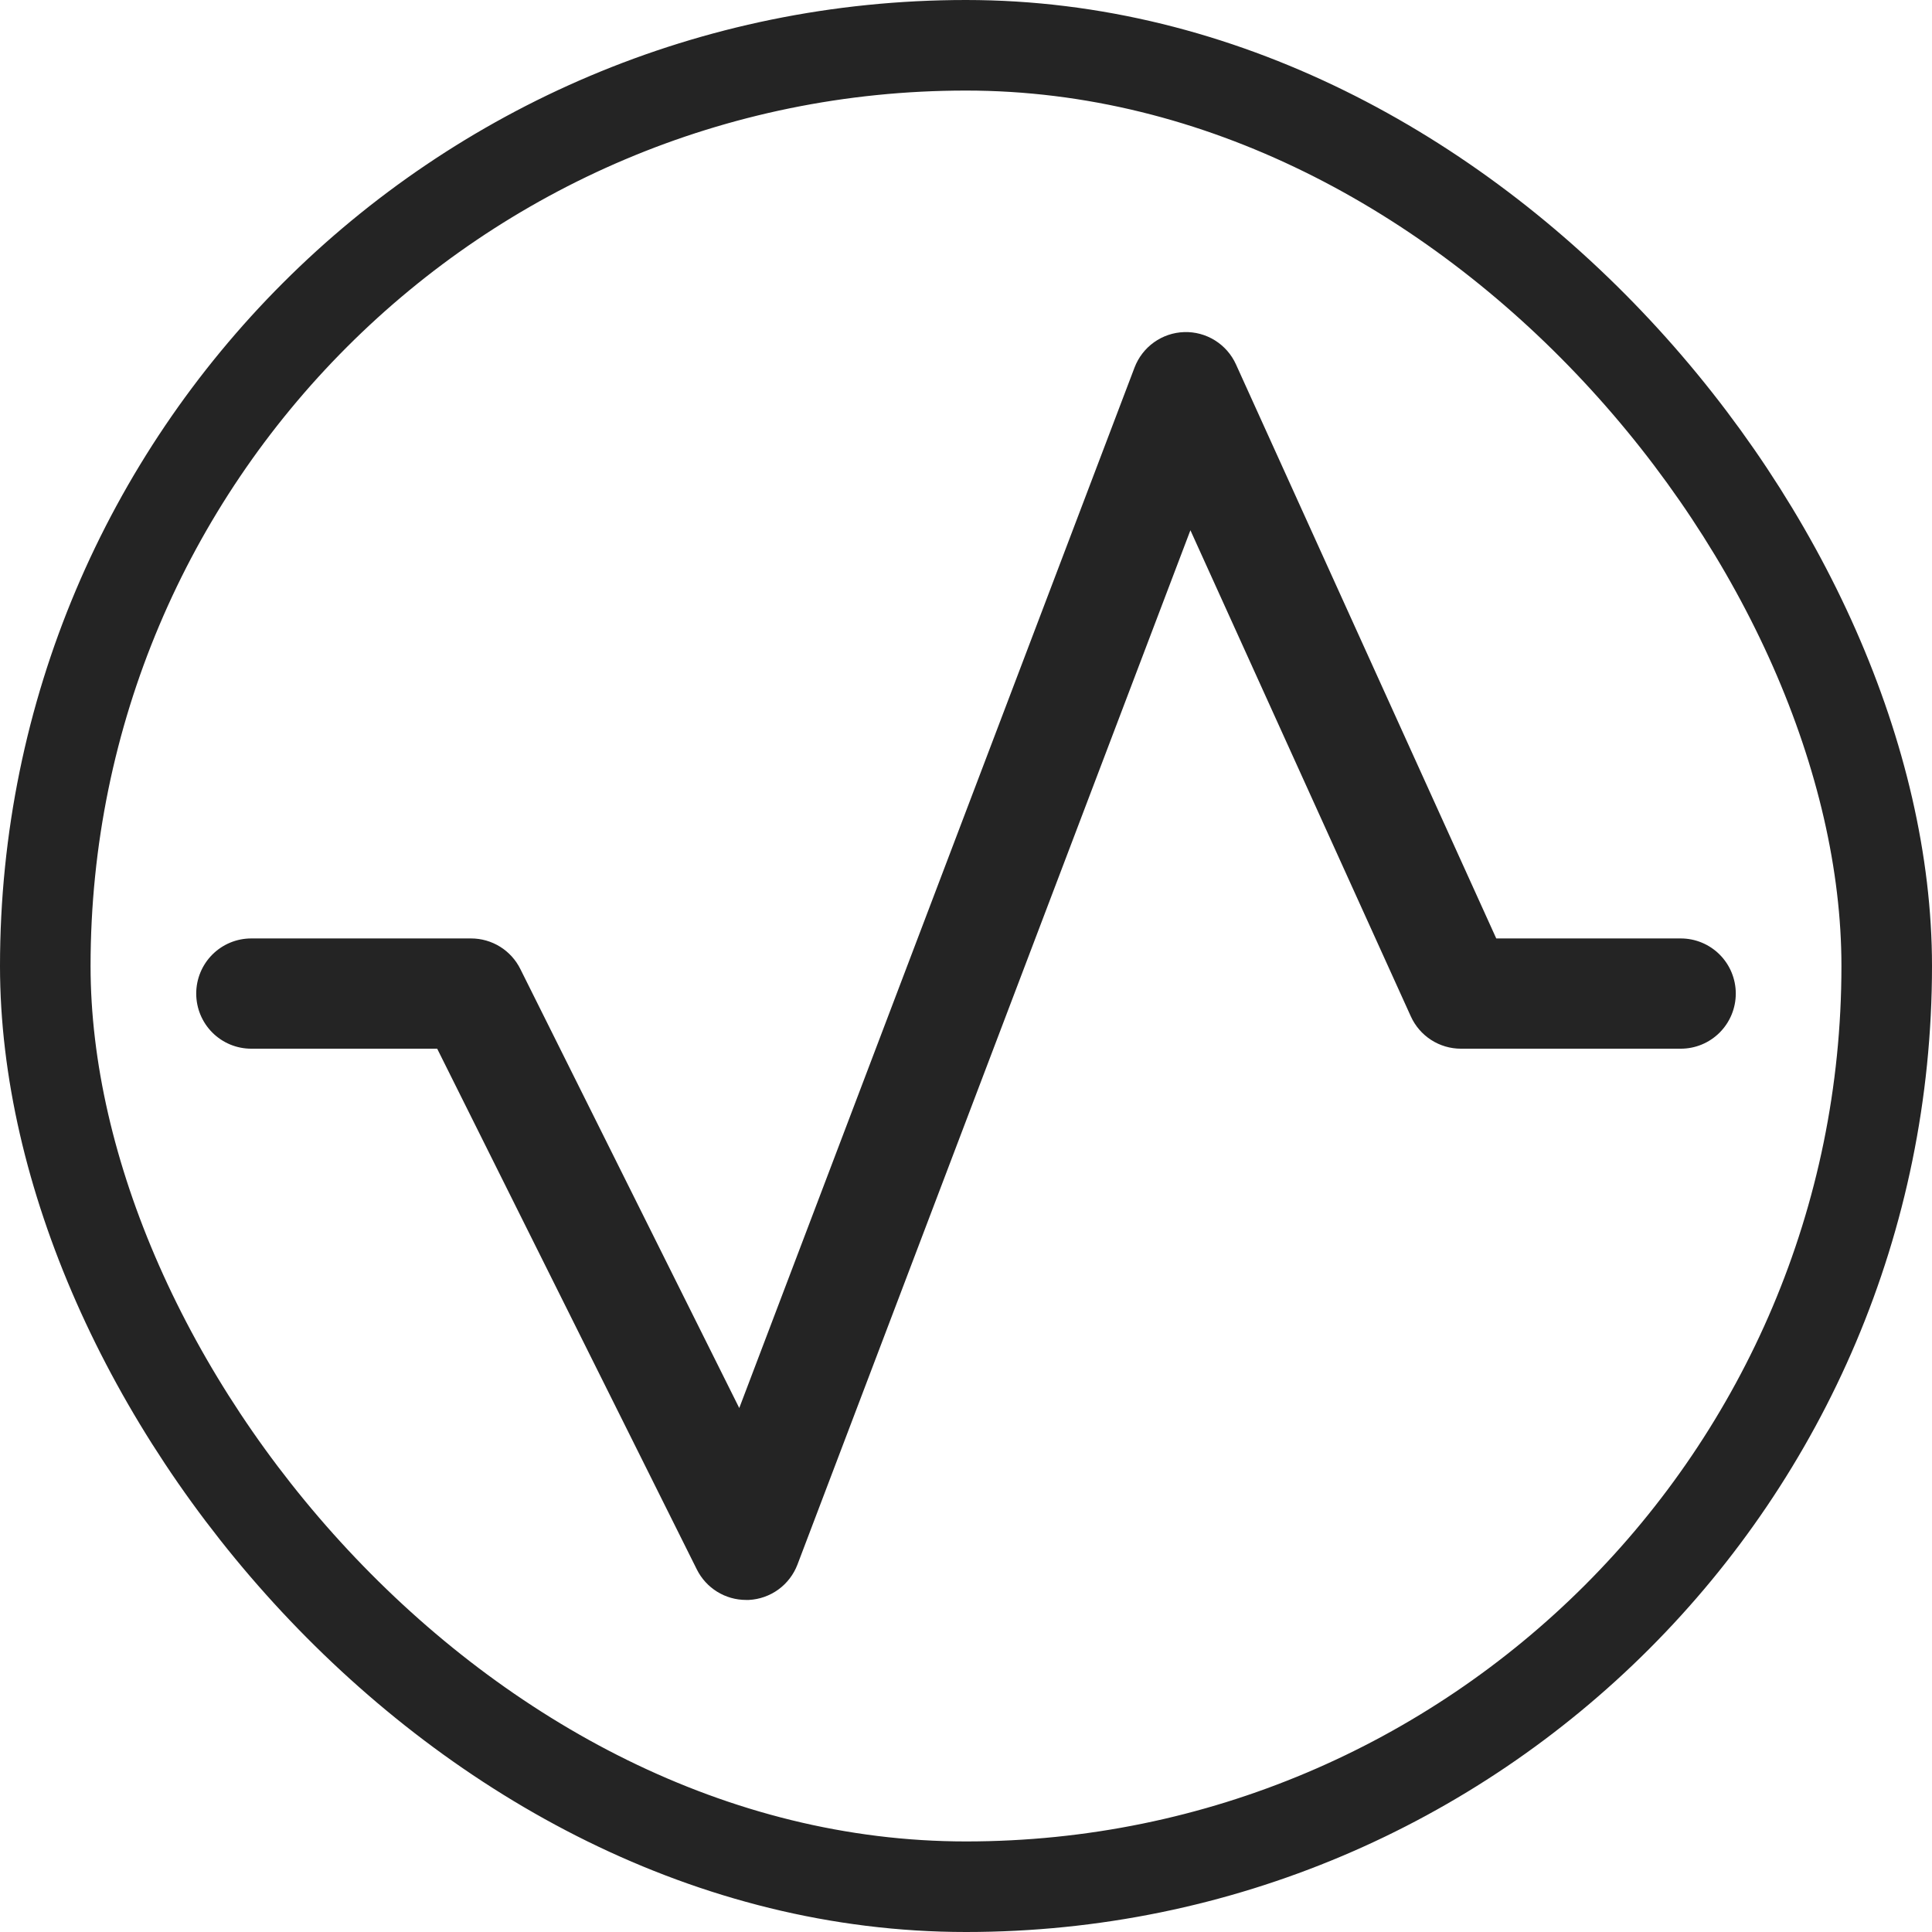
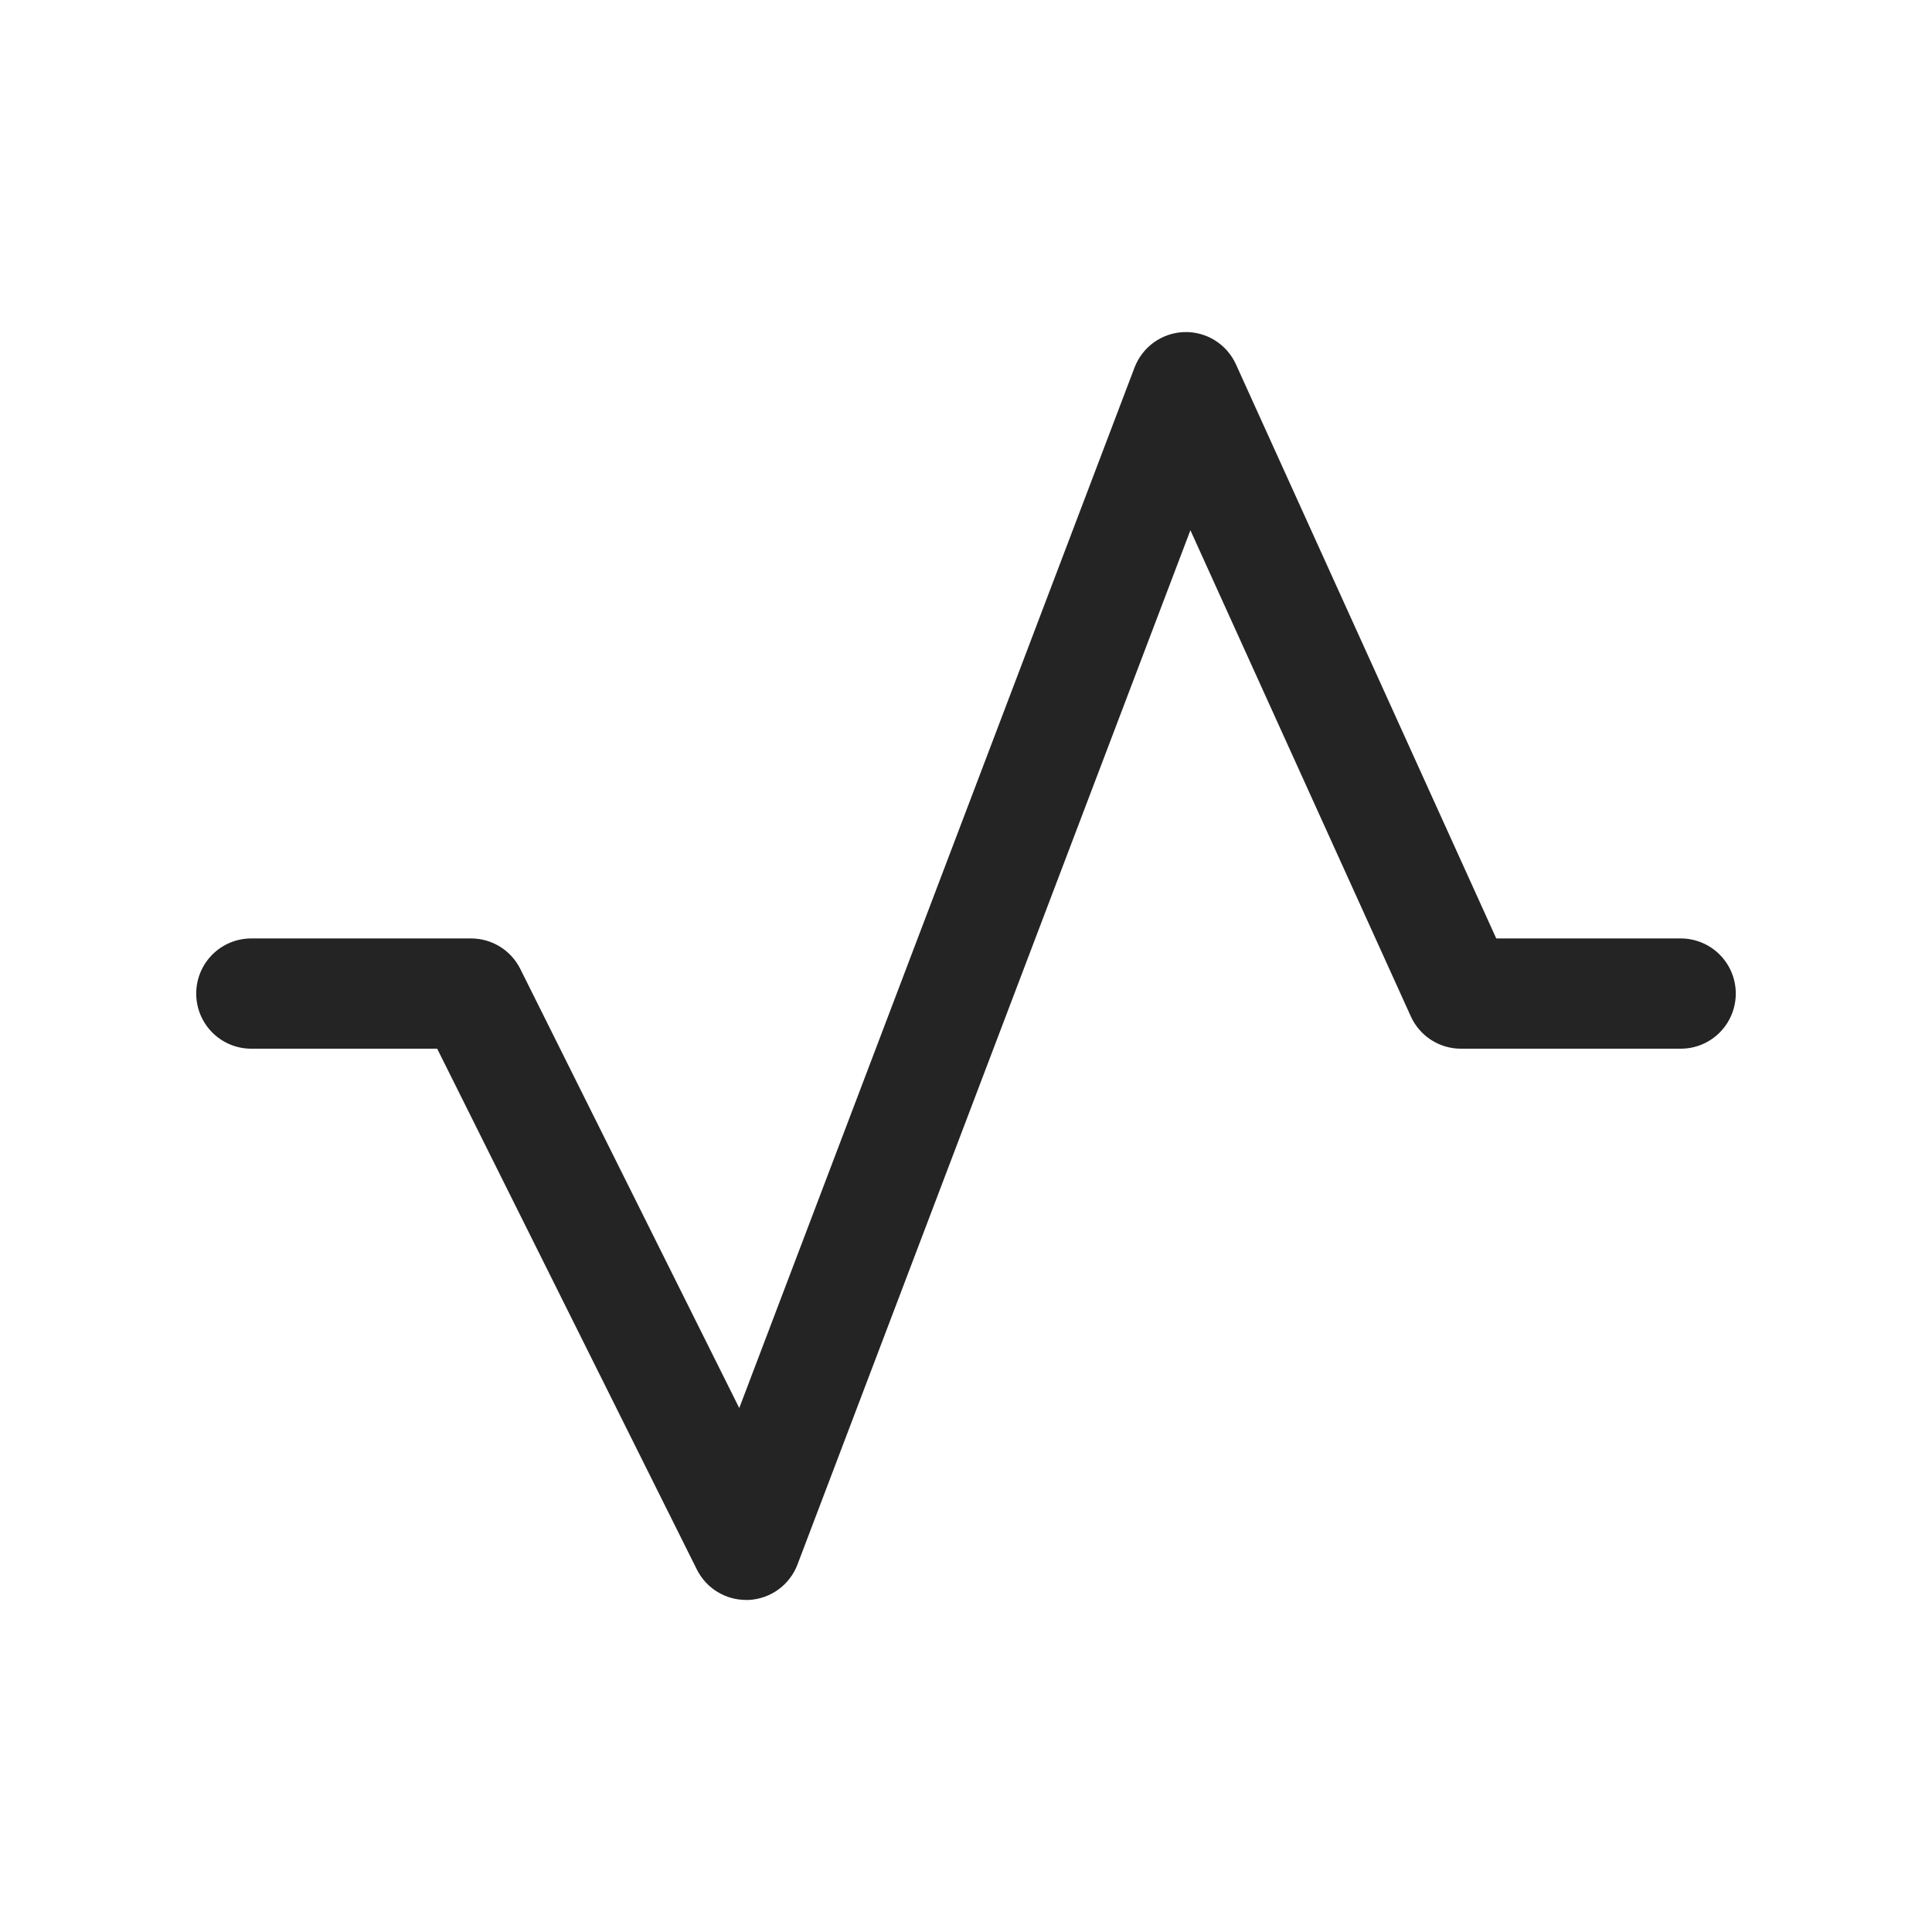
<svg xmlns="http://www.w3.org/2000/svg" width="512" height="512" viewBox="0 0 512 512" fill="none">
-   <rect x="12" y="12" width="488" height="488" rx="244" stroke="#242424" stroke-width="24" />
  <path d="M52 263.306C52 267.181 53.535 270.896 56.268 273.636C59.001 276.376 62.707 277.915 66.571 277.915H115.859L184.673 415.929C185.884 418.356 187.746 420.397 190.05 421.822C192.353 423.248 195.007 424.002 197.714 424H198.443C201.269 423.86 203.994 422.898 206.284 421.231C208.574 419.564 210.33 417.265 211.339 414.614L315.47 140.521L373.883 269.35C375.04 271.903 376.906 274.068 379.257 275.587C381.608 277.105 384.346 277.914 387.143 277.915H445.429C449.293 277.915 452.999 276.376 455.732 273.636C458.465 270.896 460 267.181 460 263.306C460 259.432 458.465 255.716 455.732 252.976C452.999 250.237 449.293 248.698 445.429 248.698H396.523L327.546 96.568C326.357 93.943 324.419 91.729 321.977 90.206C319.536 88.682 316.699 87.917 313.824 88.007C310.95 88.097 308.166 89.037 305.824 90.71C303.481 92.383 301.685 94.714 300.661 97.408L195.911 373.144L137.899 256.805C136.692 254.371 134.833 252.323 132.529 250.891C130.225 249.459 127.568 248.699 124.857 248.698H66.571C62.707 248.698 59.001 250.237 56.268 252.976C53.535 255.716 52 259.432 52 263.306Z" fill="#242424" />
</svg>